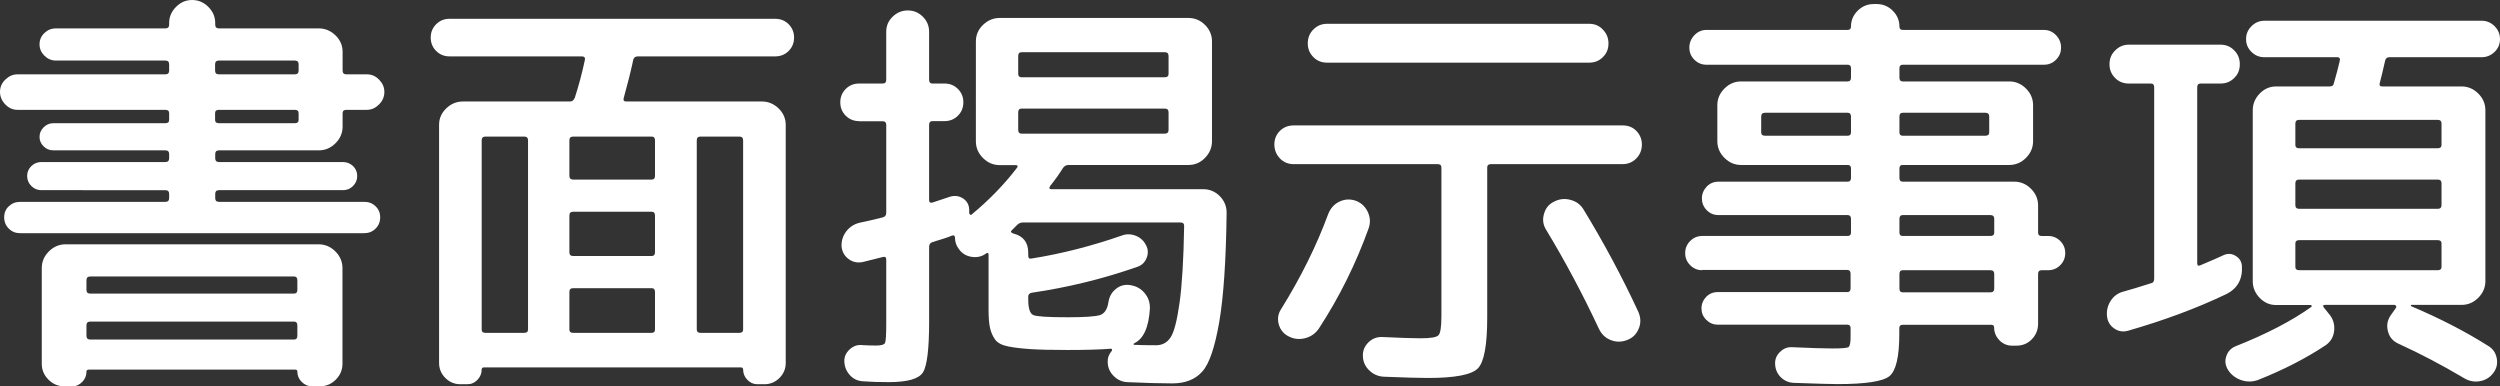
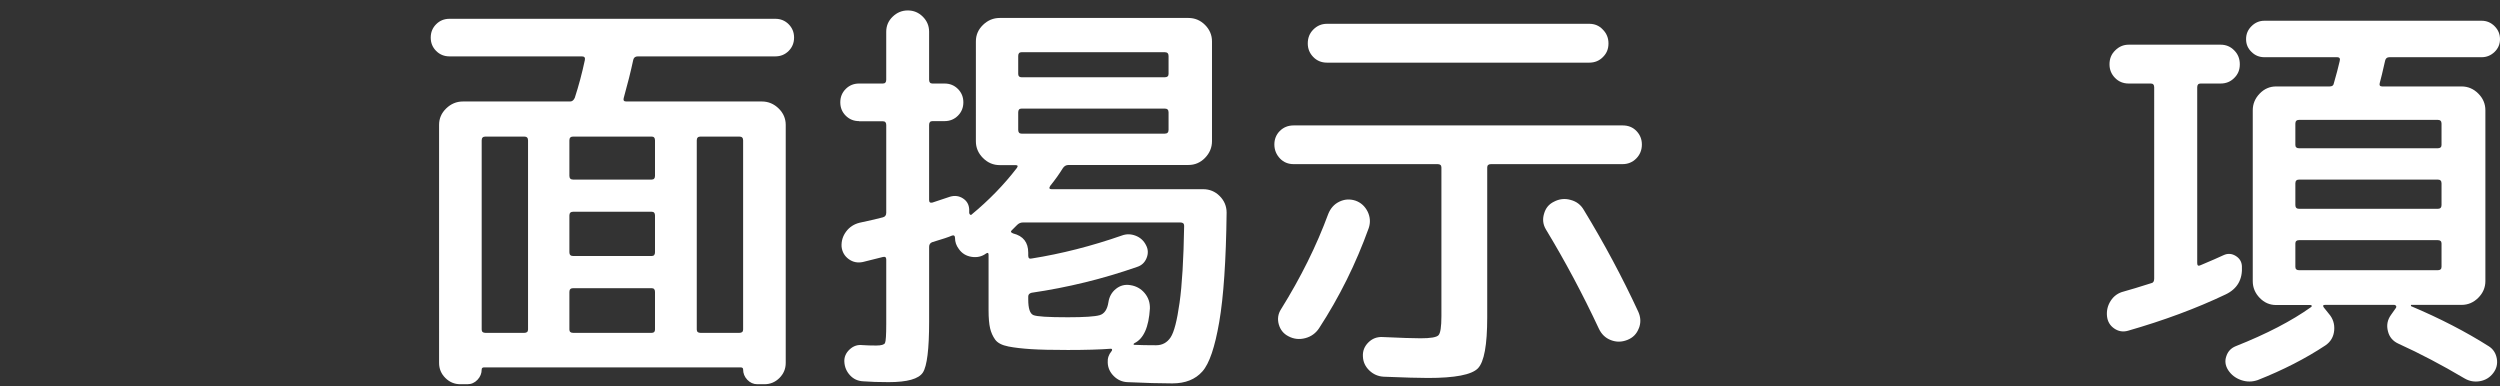
<svg xmlns="http://www.w3.org/2000/svg" id="_レイヤー_2" data-name="レイヤー 2" viewBox="0 0 179.58 27.75">
  <rect x="0" y="0" width="179.58" height="27.75" fill="#333333" stroke="none" />
  <defs>
    <style>
      .cls-1 {
        fill: #fff;
        stroke-width: 0px;
      }
    </style>
  </defs>
  <g id="contents">
    <g>
-       <path class="cls-1" d="M1.26,7.89c-.34,0-.63-.13-.88-.39s-.38-.56-.38-.9.12-.63.38-.88.54-.38.88-.38h10.62c.18,0,.27-.09.27-.27v-.45c0-.18-.09-.27-.27-.27h-7.86c-.32,0-.6-.12-.83-.35-.23-.23-.35-.5-.35-.82s.12-.59.35-.81c.23-.22.5-.33.83-.33h7.86c.18,0,.27-.09.27-.27v-.12c0-.44.17-.83.5-1.16.33-.33.71-.49,1.15-.49s.83.16,1.16.49.5.71.5,1.16v.12c0,.18.09.27.27.27h7.17c.46,0,.86.17,1.2.5s.51.73.51,1.18v1.35c0,.18.09.27.27.27h1.47c.34,0,.63.12.88.38s.38.54.38.88-.12.64-.38.9-.54.39-.88.39h-1.47c-.18,0-.27.08-.27.24v.96c0,.46-.17.86-.51,1.2s-.74.51-1.2.51h-7.17c-.18,0-.27.09-.27.27v.3c0,.18.09.27.27.27h8.91c.28,0,.52.1.72.29.2.19.3.43.3.71s-.1.52-.3.72c-.2.2-.44.3-.72.3h-8.91c-.18,0-.27.09-.27.27v.3c0,.18.09.27.27.27h10.44c.32,0,.59.1.81.32.22.21.33.47.33.79s-.11.59-.33.81-.49.33-.81.33H1.44c-.32,0-.59-.11-.81-.33s-.33-.49-.33-.81.11-.59.33-.79c.22-.21.49-.32.81-.32h10.44c.18,0,.27-.09.27-.27v-.3c0-.18-.09-.27-.27-.27H2.97c-.28,0-.52-.1-.72-.3-.2-.2-.3-.44-.3-.72s.1-.51.3-.71c.2-.19.44-.29.72-.29h8.91c.18,0,.27-.09.27-.27v-.3c0-.18-.09-.27-.27-.27H3.84c-.28,0-.51-.09-.71-.29-.19-.19-.29-.41-.29-.67s.09-.49.29-.69.42-.3.71-.3h8.04c.18,0,.27-.08.27-.24v-.48c0-.16-.09-.24-.27-.24H1.26ZM4.71,17.55h18.18c.46,0,.86.17,1.2.51.34.34.51.74.51,1.2v6.87c0,.44-.16.82-.48,1.14-.32.32-.7.48-1.14.48h-.57c-.28,0-.53-.11-.74-.32-.21-.21-.31-.46-.31-.73,0-.1-.05-.15-.15-.15H6.39c-.12,0-.18.05-.18.15,0,.28-.1.53-.3.73-.2.21-.44.32-.72.32h-.57c-.44,0-.82-.16-1.14-.48s-.48-.7-.48-1.14v-6.87c0-.46.17-.86.51-1.2.34-.34.74-.51,1.2-.51ZM21.36,20.82v-.69c0-.18-.08-.27-.24-.27H6.48c-.18,0-.27.09-.27.27v.69c0,.18.09.27.27.27h14.64c.16,0,.24-.09.24-.27ZM21.36,24.12v-.75c0-.18-.08-.27-.24-.27H6.48c-.18,0-.27.09-.27.27v.75c0,.18.09.27.27.27h14.64c.16,0,.24-.09.24-.27ZM15.45,4.62v.45c0,.18.09.27.27.27h5.46c.18,0,.27-.09.27-.27v-.45c0-.18-.09-.27-.27-.27h-5.46c-.18,0-.27.09-.27.27ZM15.45,8.13v.48c0,.16.09.24.27.24h5.46c.18,0,.27-.08.27-.24v-.48c0-.16-.09-.24-.27-.24h-5.46c-.18,0-.27.08-.27.24Z" />
      <path class="cls-1" d="M32.29,4.05c-.38,0-.7-.13-.96-.39-.26-.26-.39-.58-.39-.96s.13-.7.39-.96c.26-.26.58-.39.96-.39h23.4c.38,0,.7.13.96.39.26.26.39.58.39.96s-.13.7-.39.96-.58.39-.96.39h-9.87c-.18,0-.29.08-.33.24-.18.84-.41,1.76-.69,2.76-.04.16.02.24.18.24h9.75c.46,0,.86.17,1.2.5s.51.73.51,1.18v17.1c0,.42-.15.78-.45,1.08s-.66.45-1.08.45h-.51c-.28,0-.52-.11-.72-.32s-.3-.46-.3-.74c0-.1-.06-.15-.18-.15h-18.42c-.12,0-.18.05-.18.15,0,.28-.1.53-.3.74s-.44.32-.72.32h-.51c-.42,0-.78-.15-1.08-.45s-.45-.66-.45-1.08V8.97c0-.46.17-.85.51-1.18s.74-.5,1.2-.5h7.71c.14,0,.25-.09.33-.27.28-.86.52-1.76.72-2.7.04-.18-.03-.27-.21-.27h-9.51ZM37.93,23.67v-13.59c0-.18-.09-.27-.27-.27h-2.79c-.18,0-.27.09-.27.27v13.59c0,.16.09.24.27.24h2.79c.18,0,.27-.08.27-.24ZM46.81,9.81h-5.64c-.18,0-.27.09-.27.27v2.55c0,.18.09.27.27.27h5.64c.16,0,.24-.09.24-.27v-2.55c0-.18-.08-.27-.24-.27ZM47.05,18.12v-2.64c0-.18-.08-.27-.24-.27h-5.64c-.18,0-.27.09-.27.27v2.64c0,.18.09.27.27.27h5.64c.16,0,.24-.09.24-.27ZM47.05,23.67v-2.7c0-.18-.08-.27-.24-.27h-5.64c-.18,0-.27.09-.27.27v2.7c0,.16.09.24.27.24h5.64c.16,0,.24-.08.24-.24ZM50.05,10.08v13.59c0,.16.09.24.27.24h2.79c.18,0,.27-.08.27-.24v-13.59c0-.18-.09-.27-.27-.27h-2.79c-.18,0-.27.09-.27.27Z" />
      <path class="cls-1" d="M61.71,8.7c-.38,0-.7-.13-.96-.39-.26-.26-.39-.58-.39-.96s.13-.7.39-.96c.26-.26.58-.39.96-.39h1.71c.16,0,.24-.09.24-.27v-3.45c0-.42.15-.78.46-1.08.31-.3.67-.45,1.09-.45s.78.15,1.08.45.45.66.45,1.08v3.45c0,.18.08.27.24.27h.87c.38,0,.7.13.96.39.26.26.39.58.39.96s-.13.7-.39.96c-.26.26-.58.39-.96.39h-.87c-.16,0-.24.09-.24.27v5.4c0,.16.08.22.24.18.14-.04.35-.11.63-.21.28-.1.49-.17.63-.21.34-.1.65-.06.93.12.28.18.43.44.45.78v.27s.02.08.06.11c.04.03.07.04.09.02,1.26-1.04,2.35-2.16,3.27-3.36.1-.14.07-.21-.09-.21h-1.14c-.46,0-.86-.17-1.2-.51s-.51-.74-.51-1.2V2.97c0-.46.17-.85.51-1.18s.74-.5,1.2-.5h13.56c.46,0,.86.17,1.19.5s.5.73.5,1.18v7.17c0,.46-.17.86-.5,1.2s-.73.51-1.19.51h-8.61c-.18,0-.32.08-.42.24-.26.42-.56.84-.9,1.26-.1.16-.07.24.09.24h10.89c.46,0,.86.16,1.19.49s.5.73.5,1.19c-.04,3.44-.22,6.06-.53,7.86-.31,1.8-.71,2.99-1.21,3.55-.5.57-1.22.86-2.16.86-.86,0-1.94-.03-3.24-.09-.38-.02-.7-.17-.97-.44s-.42-.59-.43-.97c-.02-.3.07-.57.27-.81.04-.04.05-.08.04-.12,0-.04-.04-.06-.08-.06-.78.06-1.81.09-3.09.09-1.14,0-2.02-.02-2.64-.06-.62-.04-1.17-.1-1.63-.19-.47-.09-.79-.26-.96-.5-.17-.24-.29-.51-.36-.81-.07-.3-.11-.73-.11-1.29v-3.99c0-.14-.06-.17-.18-.09-.3.22-.64.3-1.04.24-.39-.06-.7-.25-.92-.57-.18-.24-.27-.5-.27-.78,0-.16-.07-.22-.21-.18-.22.1-.7.26-1.44.48-.14.06-.21.17-.21.33v5.37c0,1.98-.15,3.2-.45,3.66-.3.46-1.12.69-2.46.69-.7,0-1.31-.02-1.83-.06-.38-.02-.69-.16-.94-.43-.25-.27-.39-.59-.41-.97-.02-.34.11-.64.38-.89s.57-.35.92-.31c.28.02.61.03.99.03.36,0,.57-.06.63-.18s.09-.58.09-1.38v-4.62c0-.16-.08-.22-.24-.18l-1.44.36c-.38.08-.72.01-1.02-.21s-.47-.52-.51-.9c-.02-.4.09-.76.33-1.08.24-.32.56-.53.96-.63.84-.18,1.4-.31,1.68-.39.16-.04.24-.15.24-.33v-6.3c0-.18-.08-.27-.24-.27h-1.71ZM73.05,16.17l-.39.39c-.08.08-.04.15.12.21.72.18,1.08.64,1.08,1.38v.21c0,.18.08.25.24.21,2.14-.34,4.3-.89,6.48-1.65.32-.12.65-.12.99.01.34.13.59.36.75.68.16.3.17.61.04.93-.13.32-.36.53-.67.63-2.46.86-4.99,1.48-7.59,1.86-.16.04-.24.13-.24.27v.21c0,.64.12,1.01.36,1.12.24.11,1.07.16,2.49.16,1.18,0,1.94-.05,2.28-.15.34-.1.55-.41.63-.93.06-.4.24-.72.54-.96s.64-.33,1.02-.27c.42.06.77.25,1.04.57.27.32.39.69.38,1.11-.08,1.34-.45,2.17-1.11,2.49-.04.02-.06.04-.06.08s.02.04.06.04c.42.02.94.03,1.56.03.44,0,.79-.19,1.04-.57s.46-1.2.64-2.48c.18-1.27.29-3.11.33-5.53,0-.16-.09-.24-.27-.24h-11.31c-.16,0-.3.06-.42.18ZM73.14,4.02v1.29c0,.16.08.24.24.24h10.29c.18,0,.27-.08.27-.24v-1.29c0-.18-.09-.27-.27-.27h-10.29c-.16,0-.24.09-.24.27ZM73.14,8.07v1.26c0,.18.08.27.24.27h10.29c.18,0,.27-.09.27-.27v-1.26c0-.18-.09-.27-.27-.27h-10.29c-.16,0-.24.09-.24.27Z" />
      <path class="cls-1" d="M92.92,11.79c-.38,0-.71-.13-.97-.4s-.41-.61-.41-1.01c0-.38.13-.71.39-.97s.59-.4.99-.4h23.64c.4,0,.73.13.99.4s.39.6.39.97c0,.4-.14.74-.41,1.01-.27.27-.6.4-.98.4h-9.45c-.18,0-.27.08-.27.24v10.77c0,1.98-.22,3.2-.67,3.66s-1.65.69-3.58.69c-.64,0-1.7-.03-3.18-.09-.4-.02-.75-.17-1.04-.45-.29-.28-.45-.62-.46-1.02-.02-.38.11-.71.39-.99.28-.28.62-.41,1.02-.39,1.3.06,2.21.09,2.73.09.72,0,1.15-.07,1.29-.22.14-.15.21-.6.21-1.37v-10.68c0-.16-.09-.24-.27-.24h-10.35ZM94.75,23.58c-.24.36-.57.6-.99.71-.42.11-.82.07-1.2-.13-.36-.18-.59-.47-.7-.85-.11-.39-.06-.76.16-1.1,1.42-2.28,2.55-4.56,3.39-6.84.16-.4.42-.7.79-.88s.75-.21,1.16-.08c.4.14.69.41.88.79.19.39.21.79.08,1.18-.92,2.56-2.11,4.96-3.57,7.2ZM95.32,4.5c-.4,0-.73-.14-.99-.41-.26-.27-.39-.59-.39-.97,0-.4.13-.73.4-1,.27-.27.59-.41.98-.41h18.84c.38,0,.71.13.97.41.27.27.41.6.41,1s-.13.71-.39.97c-.26.27-.59.41-.99.41h-18.84ZM117.72,23.58c-.15.4-.42.68-.83.84s-.79.16-1.18.01c-.39-.15-.67-.42-.86-.82-1.16-2.48-2.43-4.86-3.81-7.14-.2-.34-.25-.71-.13-1.11.11-.4.34-.69.71-.87.38-.2.78-.25,1.2-.13.42.11.74.35.96.74,1.46,2.4,2.76,4.83,3.9,7.29.18.4.2.8.04,1.2Z" />
-       <path class="cls-1" d="M122.28,19.41c-.34,0-.63-.12-.87-.36s-.36-.53-.36-.87.12-.63.36-.87c.24-.24.53-.36.87-.36h10.44c.16,0,.24-.08.24-.24v-.99c0-.18-.08-.27-.24-.27h-9.27c-.34,0-.63-.12-.86-.36-.23-.24-.34-.52-.34-.84s.12-.6.34-.84c.23-.24.51-.36.86-.36h9.27c.16,0,.24-.09.24-.27v-.69c0-.16-.08-.24-.24-.24h-7.65c-.46,0-.86-.17-1.2-.51-.34-.34-.51-.74-.51-1.2v-2.58c0-.46.17-.86.51-1.2.34-.34.74-.51,1.2-.51h7.65c.16,0,.24-.09.24-.27v-.69c0-.16-.08-.24-.24-.24h-10.14c-.34,0-.63-.12-.87-.36s-.36-.53-.36-.87.12-.63.36-.89c.24-.25.53-.38.87-.38h10.14c.16,0,.24-.08.24-.24,0-.44.16-.82.48-1.14.32-.32.71-.48,1.17-.48h.18c.46,0,.85.16,1.17.48.32.32.48.7.48,1.14,0,.16.08.24.24.24h10.14c.34,0,.63.13.87.38.24.25.36.55.36.89s-.12.63-.36.87c-.24.24-.53.36-.87.36h-10.14c-.16,0-.24.08-.24.24v.69c0,.18.08.27.24.27h7.65c.46,0,.86.17,1.2.51.34.34.51.74.51,1.2v2.58c0,.46-.17.86-.51,1.2-.34.34-.74.51-1.2.51h-7.65c-.16,0-.24.08-.24.24v.69c0,.18.08.27.24.27h8.01c.46,0,.86.17,1.2.51.34.34.51.74.51,1.2v1.95c0,.16.08.24.24.24h.48c.34,0,.63.12.87.36.24.24.36.53.36.87s-.12.63-.36.87c-.24.24-.53.36-.87.36h-.48c-.16,0-.24.09-.24.27v3.57c0,.44-.15.81-.45,1.12-.3.31-.67.46-1.11.46h-.3c-.36,0-.67-.13-.92-.39s-.38-.57-.38-.93c0-.12-.07-.18-.21-.18h-6.36c-.16,0-.24.08-.24.24v.42c0,1.64-.24,2.65-.71,3.03-.47.38-1.72.57-3.74.57-.44,0-1.49-.03-3.15-.09-.36-.02-.67-.16-.92-.41-.25-.25-.38-.56-.4-.92-.02-.34.09-.63.34-.88s.54-.37.88-.35c1.36.06,2.32.09,2.88.09.68,0,1.07-.03,1.17-.1.1-.07.15-.3.15-.71v-.66c0-.16-.08-.24-.24-.24h-9.3c-.32,0-.6-.12-.83-.35-.23-.23-.34-.5-.34-.82s.12-.6.34-.83c.23-.23.5-.34.83-.34h9.3c.16,0,.24-.09.24-.27v-1.05c0-.18-.08-.27-.24-.27h-10.44ZM132.72,9.75c.16,0,.24-.08.24-.24v-1.14c0-.18-.08-.27-.24-.27h-5.94c-.18,0-.27.09-.27.27v1.14c0,.16.09.24.27.24h5.94ZM136.44,8.37v1.14c0,.16.08.24.24.24h5.94c.18,0,.27-.08.27-.24v-1.14c0-.18-.09-.27-.27-.27h-5.94c-.16,0-.24.09-.24.27ZM136.44,15.72v.99c0,.16.08.24.24.24h6.3c.18,0,.27-.08.27-.24v-.99c0-.18-.09-.27-.27-.27h-6.3c-.16,0-.24.09-.24.27ZM136.44,19.68v1.05c0,.18.08.27.24.27h6.3c.18,0,.27-.09.27-.27v-1.05c0-.18-.09-.27-.27-.27h-6.3c-.16,0-.24.09-.24.27Z" />
      <path class="cls-1" d="M152.85,23.76c-.36.1-.69.04-.99-.17-.3-.21-.47-.5-.51-.88-.04-.4.05-.77.27-1.11.22-.34.53-.56.93-.66.44-.12,1.1-.32,1.98-.6.14-.02.21-.13.21-.33V6.27c0-.18-.08-.27-.24-.27h-1.59c-.4,0-.73-.14-.99-.41-.26-.27-.39-.59-.39-.97,0-.4.13-.73.41-1,.27-.27.59-.41.97-.41h6.6c.38,0,.71.13.98.41.27.27.4.6.4,1s-.13.71-.39.97c-.26.27-.59.41-.99.41h-1.44c-.16,0-.24.09-.24.27v12.63c0,.18.08.23.24.15.76-.32,1.31-.56,1.65-.72.3-.14.59-.12.87.05s.43.41.45.73c.06.96-.33,1.64-1.17,2.04-2.1,1-4.44,1.87-7.02,2.61ZM171.33,4.35c-.18.8-.31,1.34-.39,1.62-.04.16.02.24.18.24h5.7c.46,0,.86.17,1.2.51.34.34.51.74.51,1.2v12.27c0,.46-.17.86-.51,1.2s-.74.51-1.2.51h-3.63s-.02.05,0,.09c2.08.88,3.94,1.84,5.58,2.88.32.2.51.5.58.88.07.39-.02.74-.25,1.04-.24.32-.56.52-.96.59-.4.07-.77,0-1.11-.2-1.62-.96-3.2-1.79-4.74-2.49-.4-.18-.66-.48-.76-.9-.11-.42-.04-.81.22-1.17l.36-.51s.04-.08.01-.13-.08-.08-.13-.08h-4.98c-.14,0-.17.06-.09.18l.36.45c.3.34.43.74.39,1.2s-.25.82-.63,1.08c-1.42.94-3.04,1.77-4.86,2.49-.4.14-.8.14-1.2,0-.4-.14-.71-.38-.93-.72-.2-.32-.25-.65-.13-.99.11-.34.33-.58.67-.72,2.22-.88,4.03-1.82,5.43-2.82.04-.04.05-.07.03-.1s-.05-.04-.09-.04h-2.46c-.46,0-.85-.17-1.18-.51-.33-.34-.5-.74-.5-1.2V7.92c0-.46.17-.86.5-1.2.33-.34.72-.51,1.18-.51h3.84c.18,0,.28-.07.3-.21.18-.62.32-1.15.42-1.59.06-.2,0-.3-.18-.3h-5.22c-.36,0-.67-.12-.93-.38-.26-.25-.39-.55-.39-.92s.13-.67.39-.93.57-.39.93-.39h15.6c.36,0,.67.13.93.39.26.26.39.57.39.93s-.13.67-.39.92c-.26.25-.57.38-.93.38h-6.63c-.16,0-.26.08-.3.24ZM175.11,8.61h-9.96c-.18,0-.27.09-.27.27v1.53c0,.16.09.24.27.24h9.96c.18,0,.27-.08.27-.24v-1.53c0-.18-.09-.27-.27-.27ZM175.38,14.73v-1.56c0-.18-.09-.27-.27-.27h-9.96c-.18,0-.27.09-.27.27v1.56c0,.18.09.27.27.27h9.96c.18,0,.27-.09.27-.27ZM175.38,19.17v-1.68c0-.16-.09-.24-.27-.24h-9.96c-.18,0-.27.08-.27.24v1.68c0,.16.09.24.27.24h9.96c.18,0,.27-.08.27-.24Z" />
    </g>
  </g>
</svg>